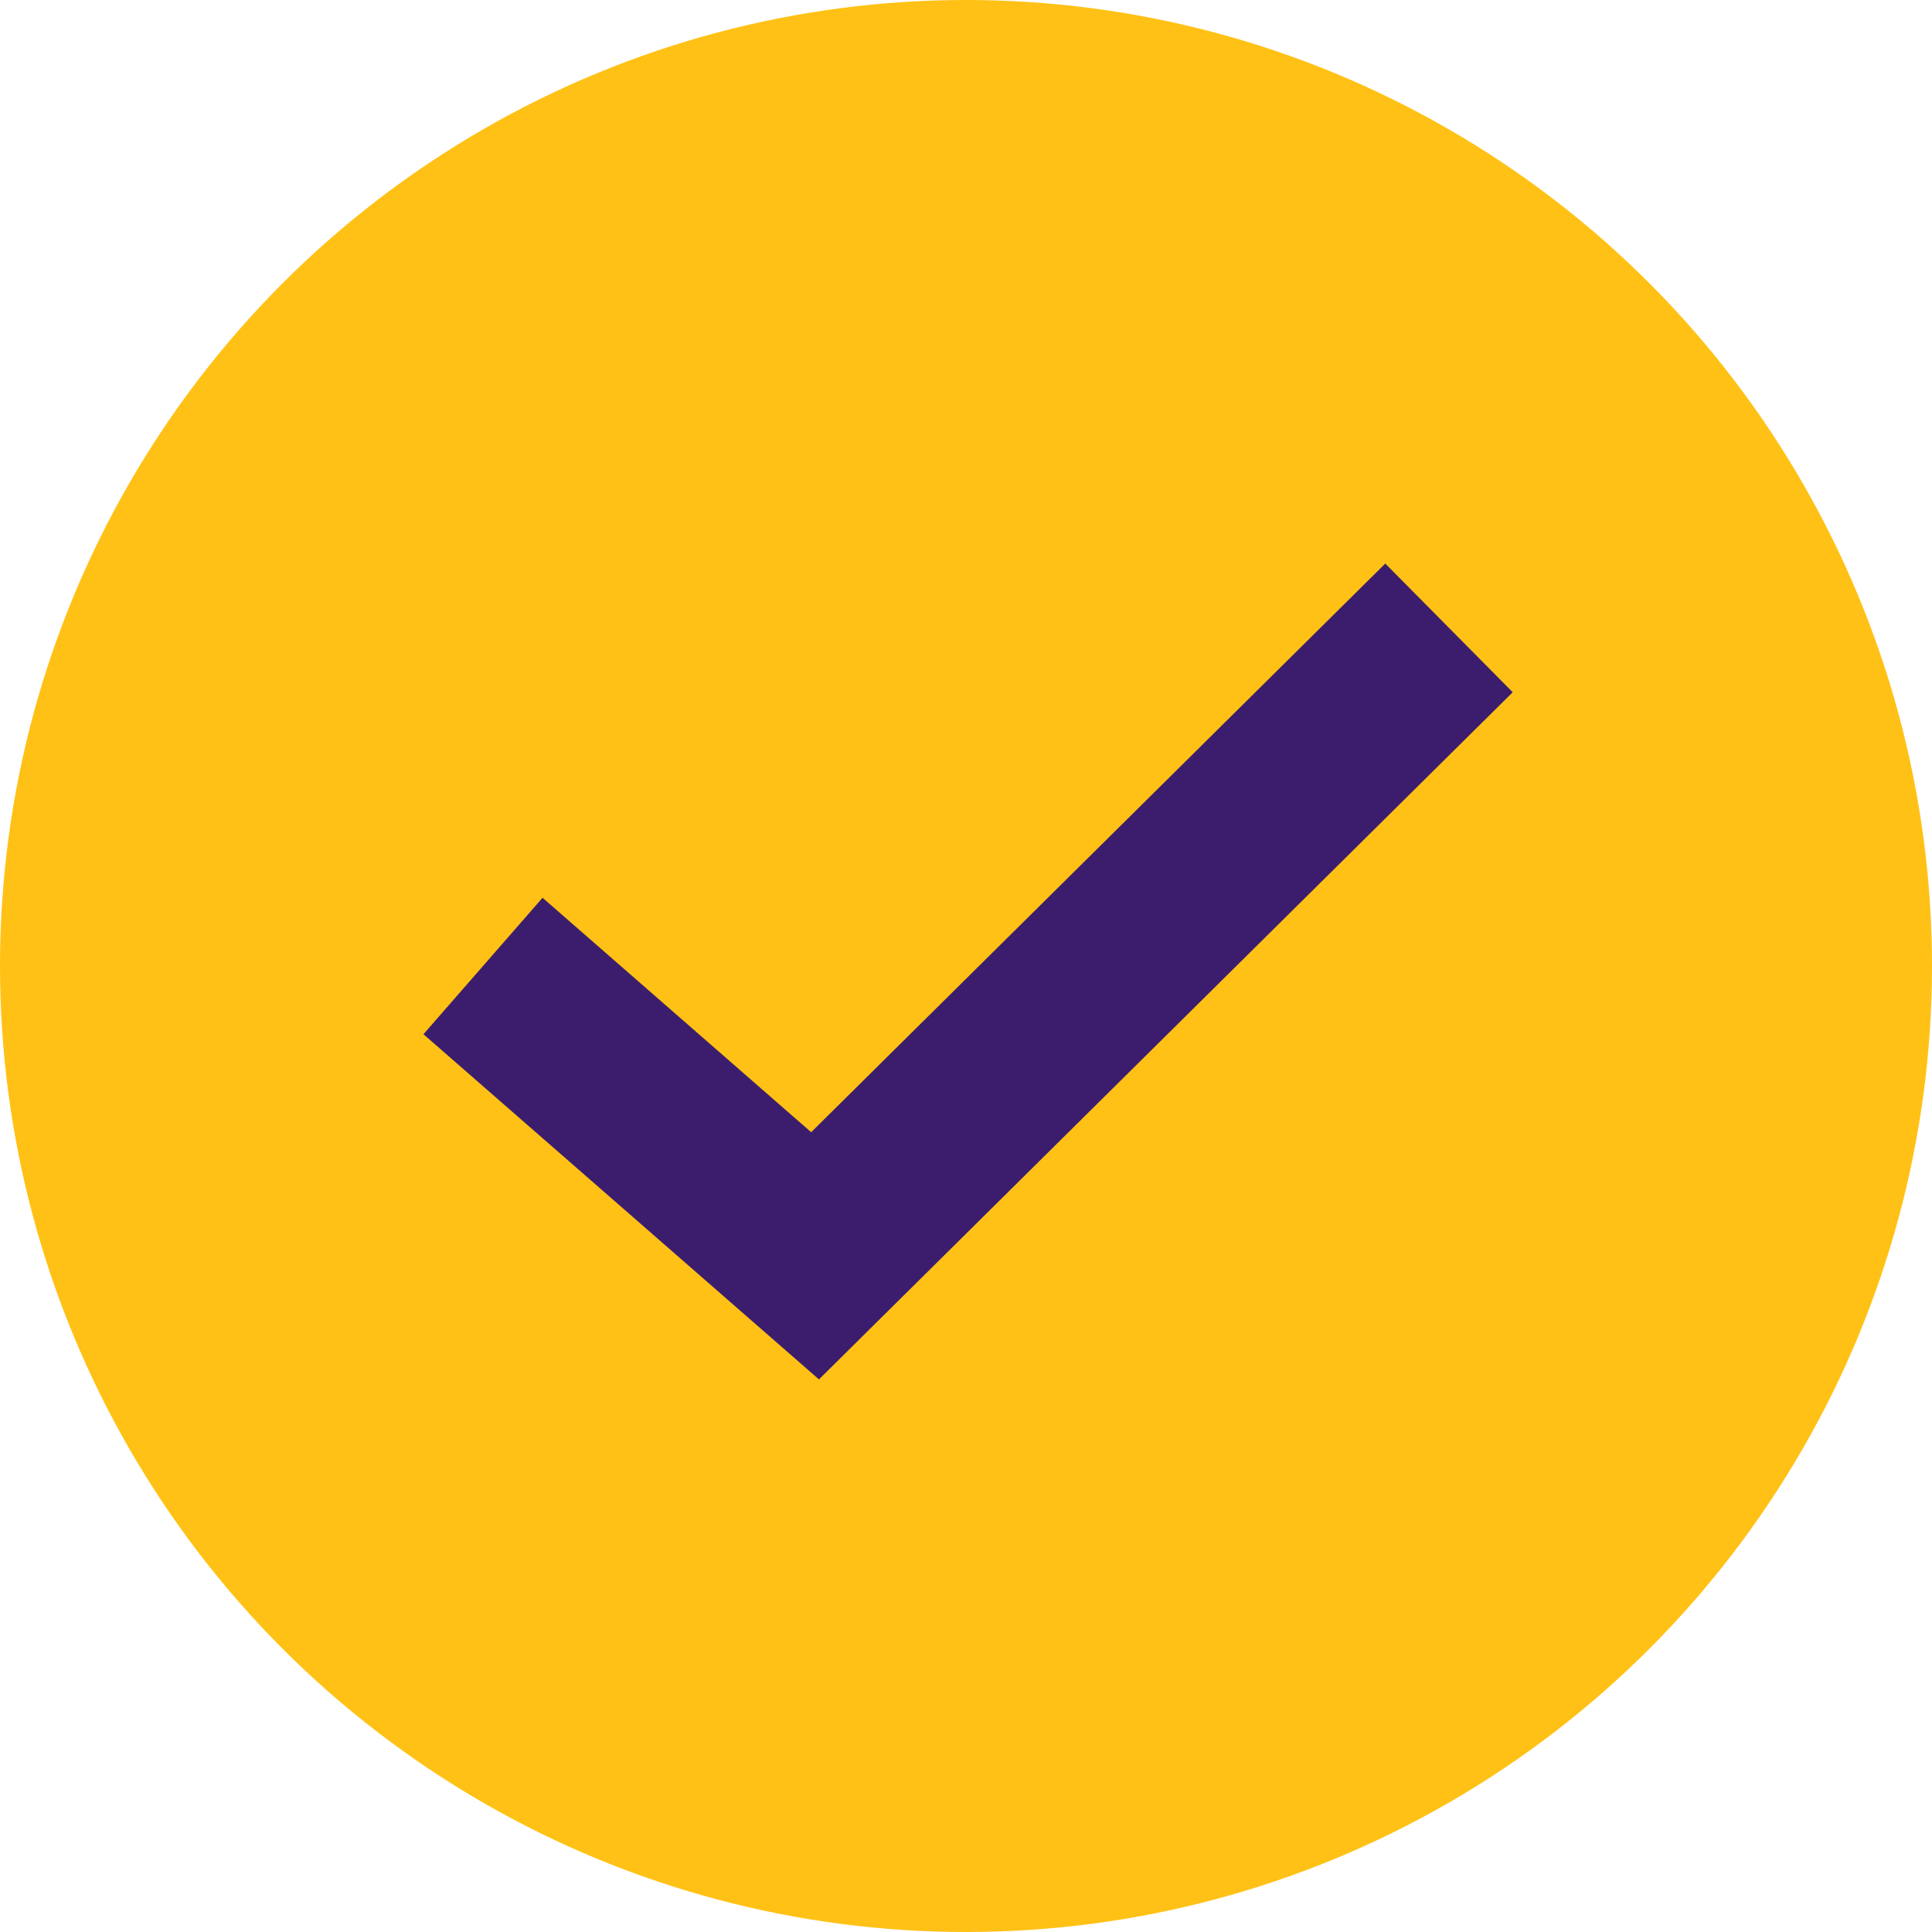
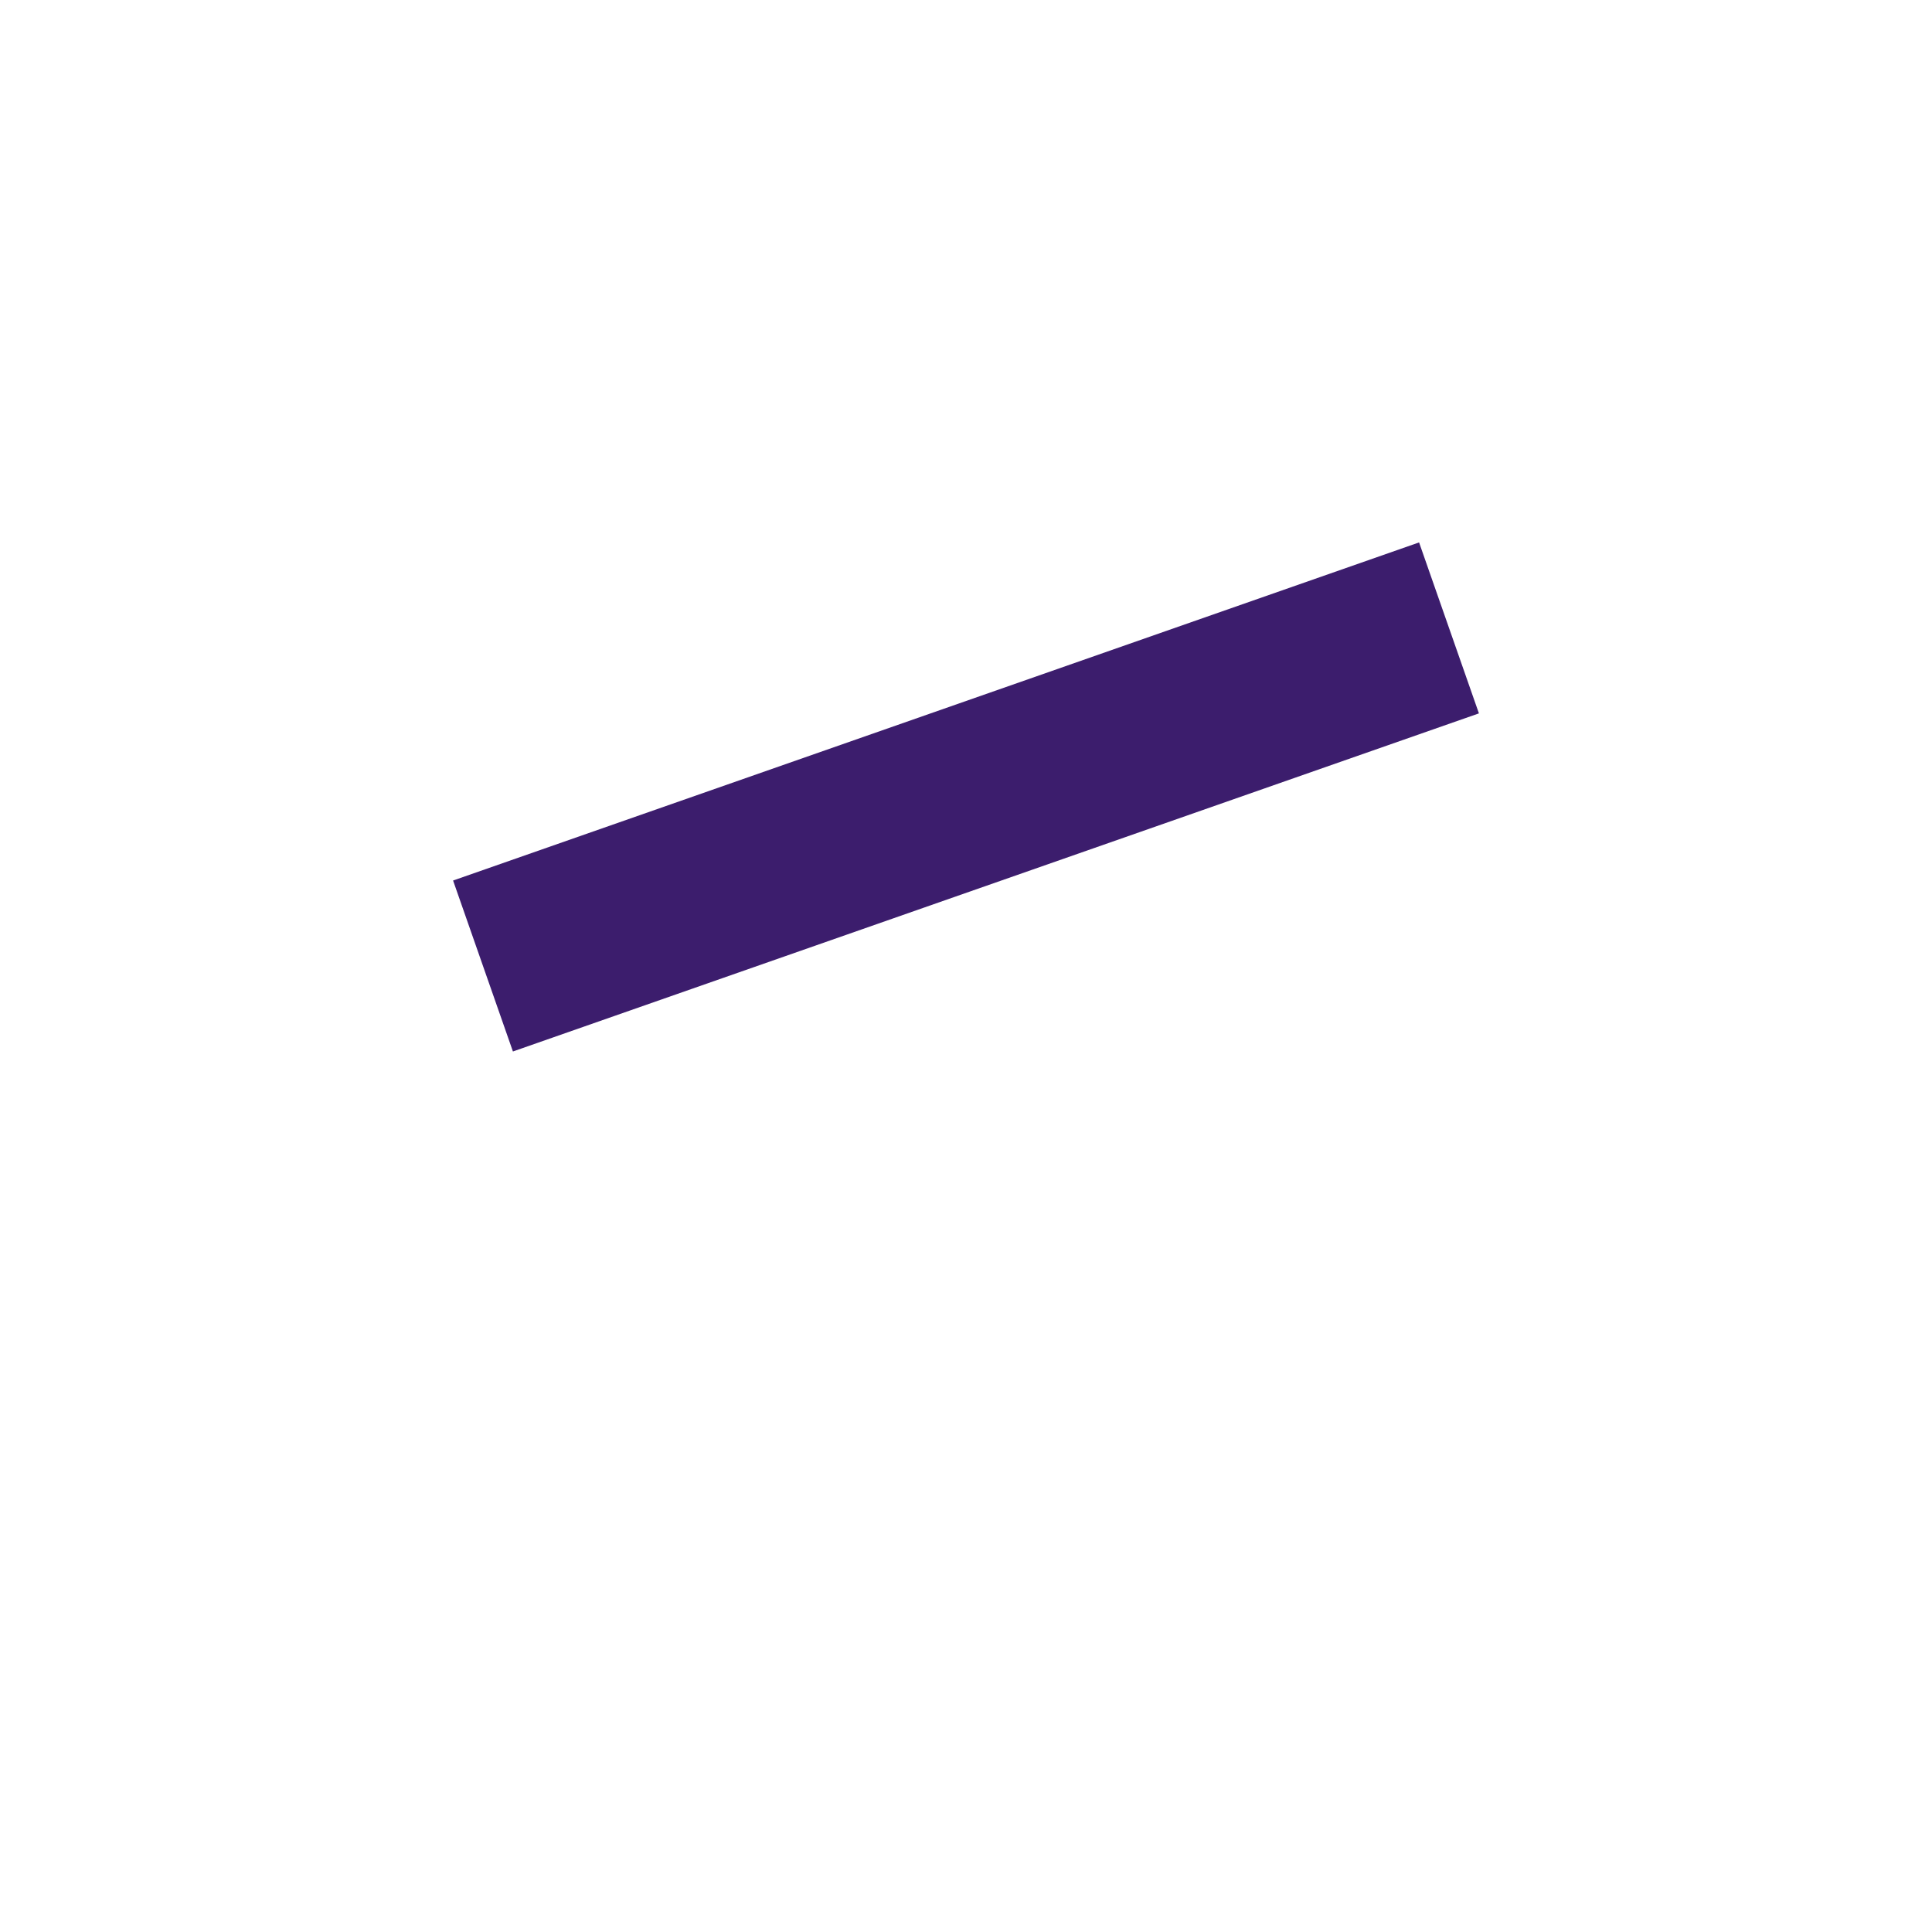
<svg xmlns="http://www.w3.org/2000/svg" width="16" height="16" viewBox="0 0 16 16" fill="none">
-   <circle cx="8" cy="8" r="8" fill="#FFC115" />
-   <path d="M4 8L6.75 10.4L12 5.2" stroke="#3C1D6D" stroke-width="1.5" />
+   <path d="M4 8L12 5.2" stroke="#3C1D6D" stroke-width="1.5" />
</svg>